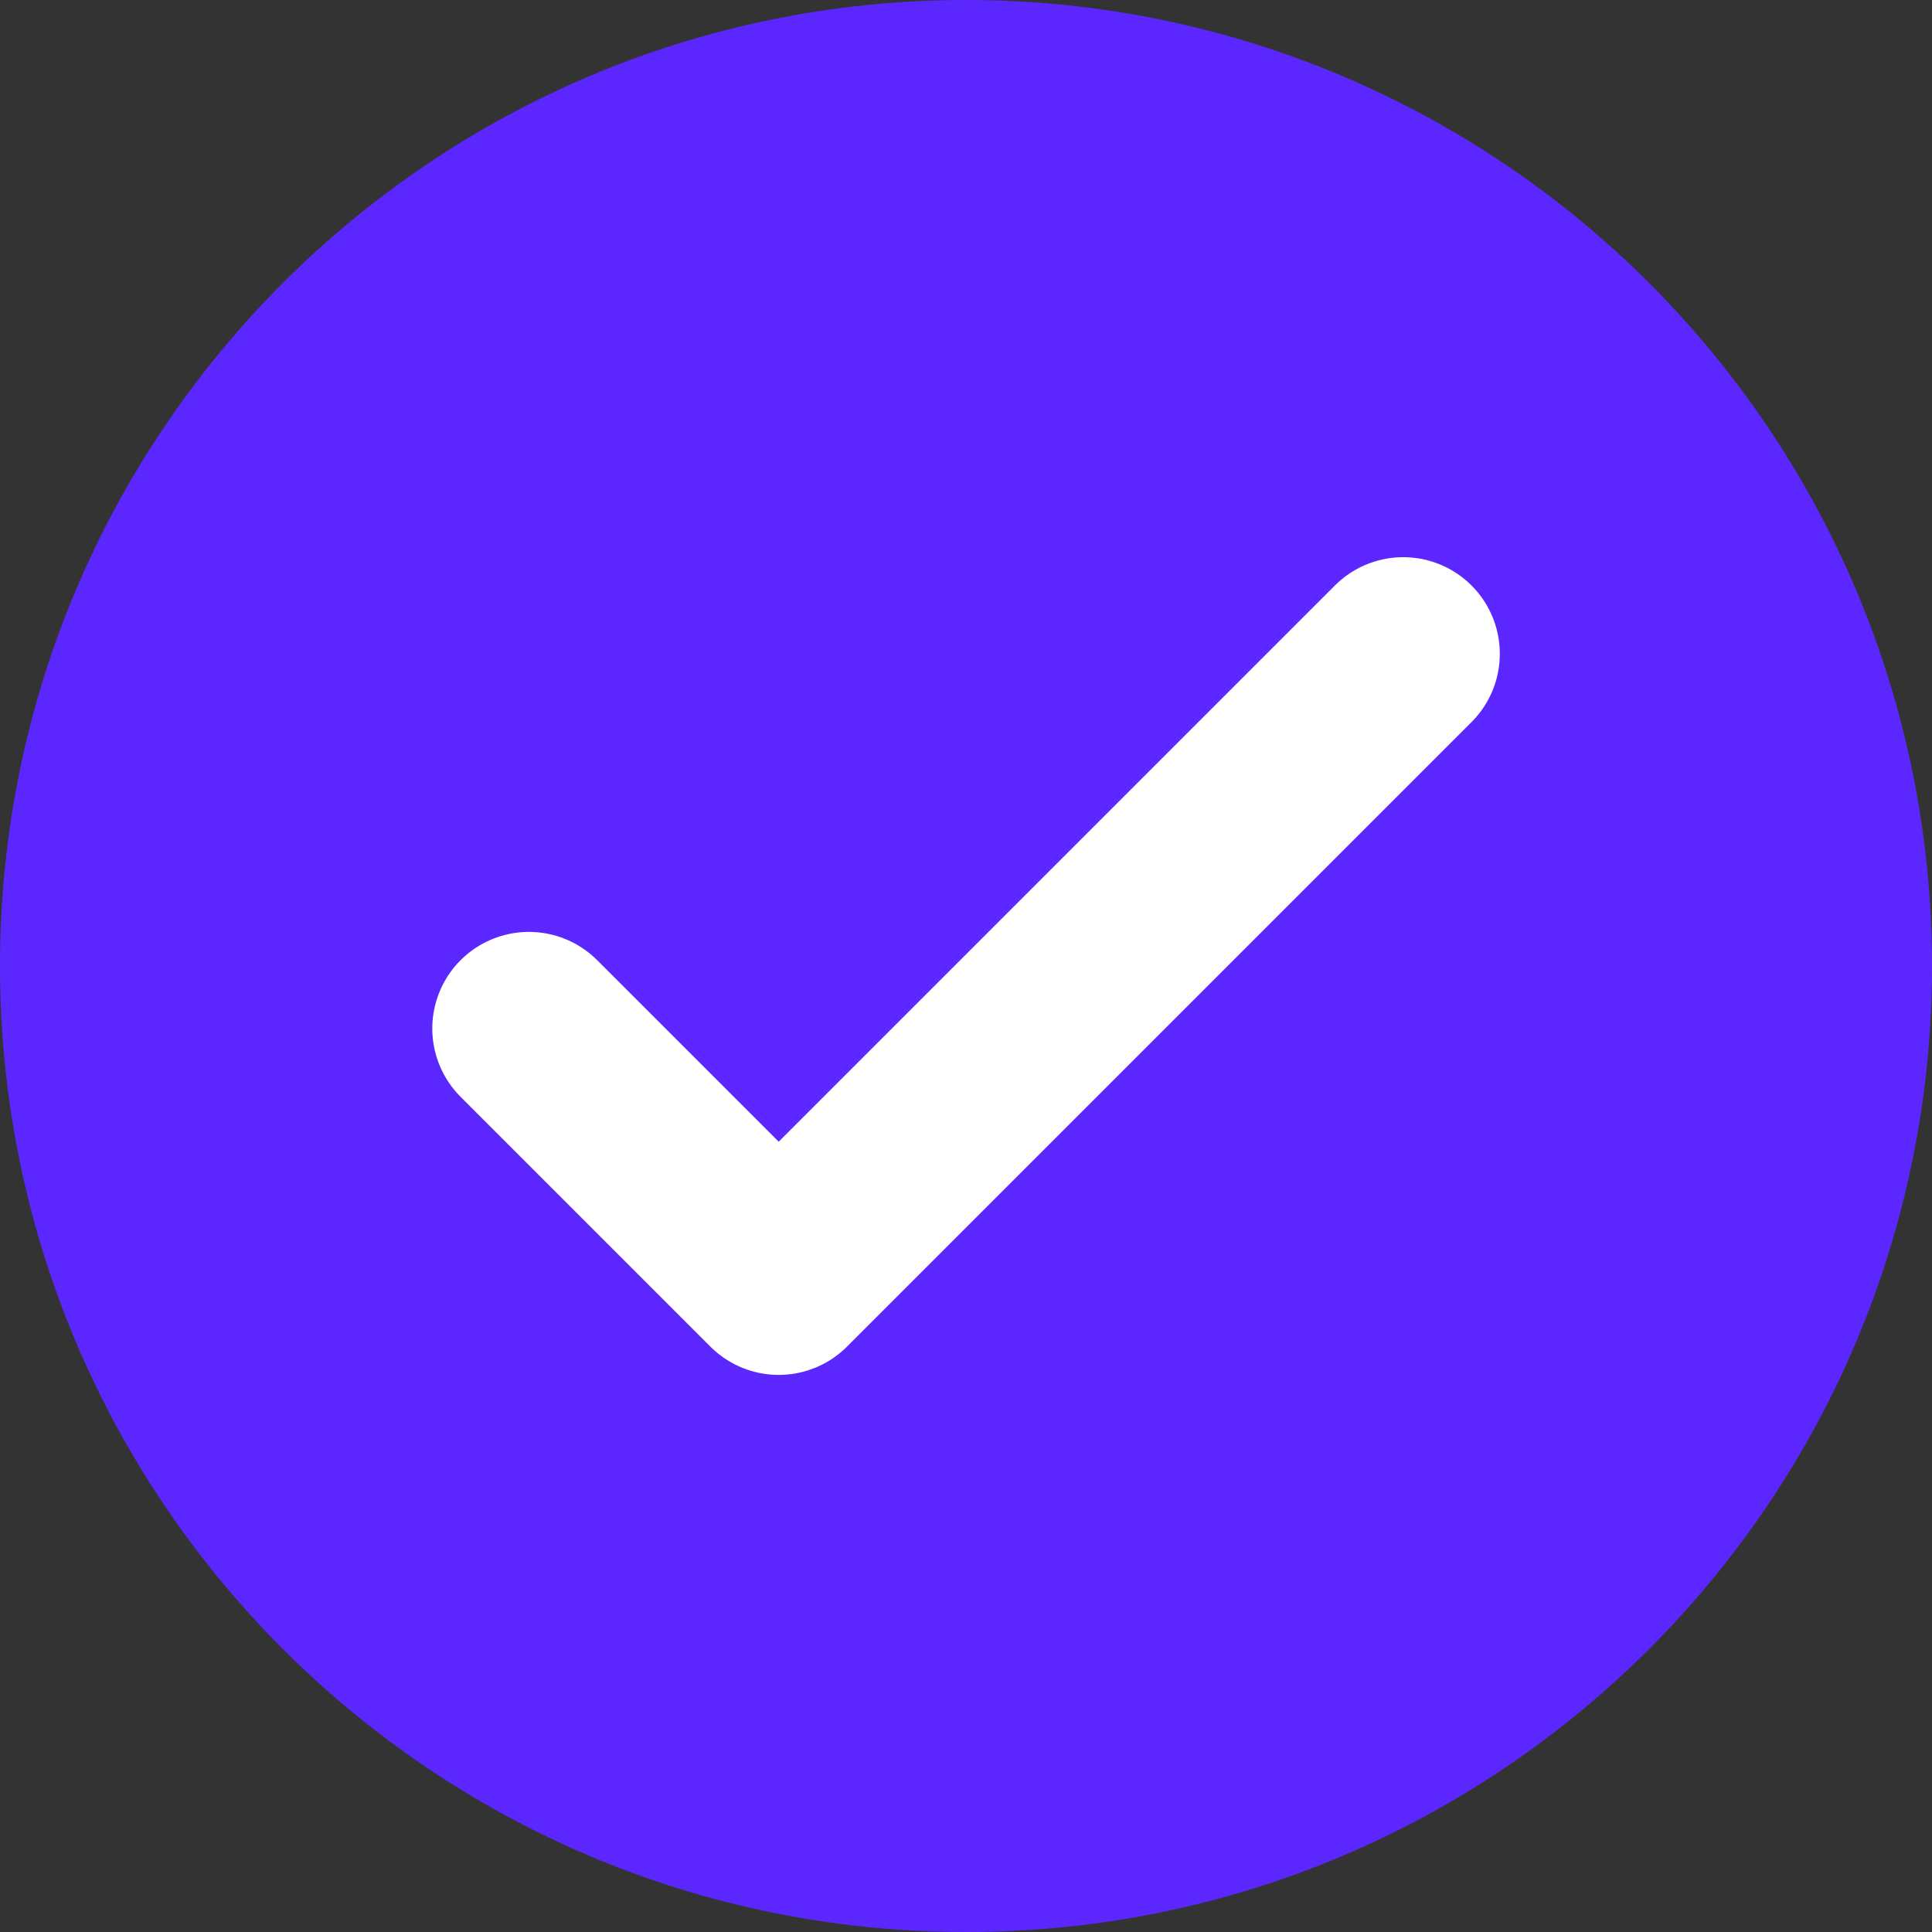
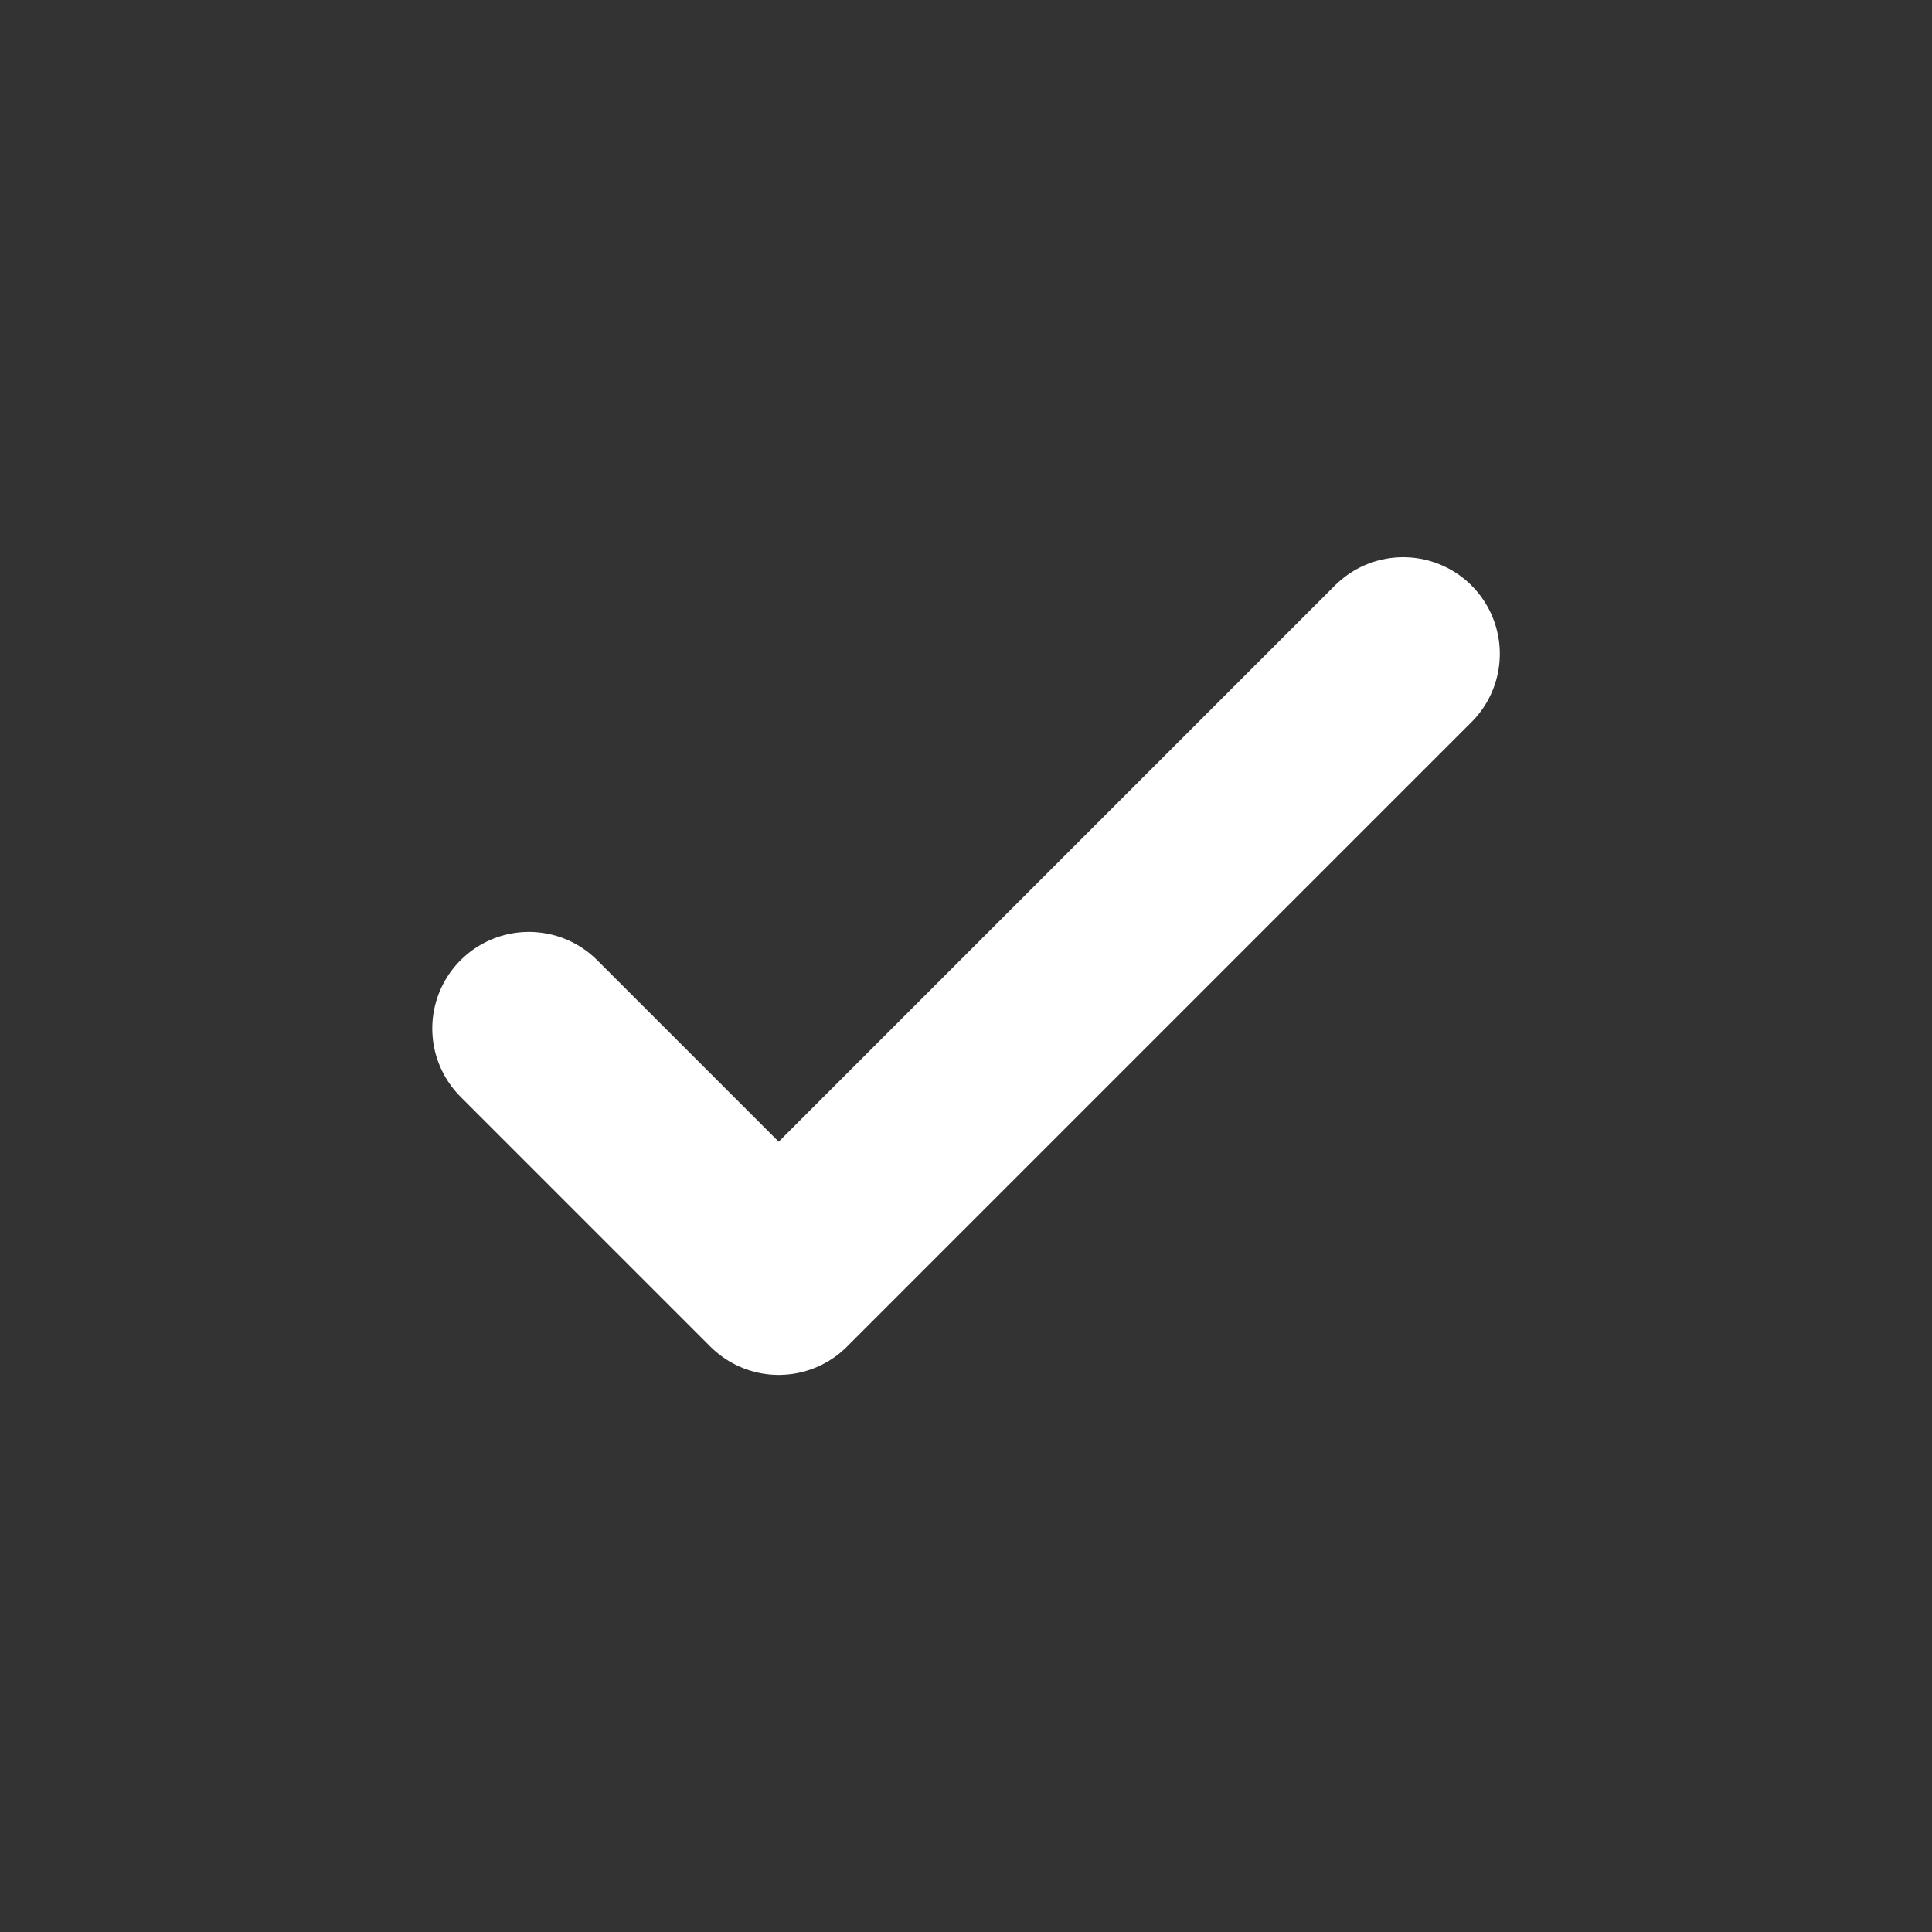
<svg xmlns="http://www.w3.org/2000/svg" width="20" height="20" viewBox="0 0 20 20" fill="none">
  <rect x="0" y="0" width="20" height="20" fill="#333333" stroke="none" />
-   <path d="M10 20C15.523 20 20 15.523 20 10C20 4.477 15.523 0 10 0C4.477 0 0 4.477 0 10C0 15.523 4.477 20 10 20Z" fill="#5C27FF" />
  <path d="M5.475 10.647L8.061 13.233L14.526 6.768" stroke="white" stroke-width="2" stroke-linecap="round" stroke-linejoin="round" />
</svg>